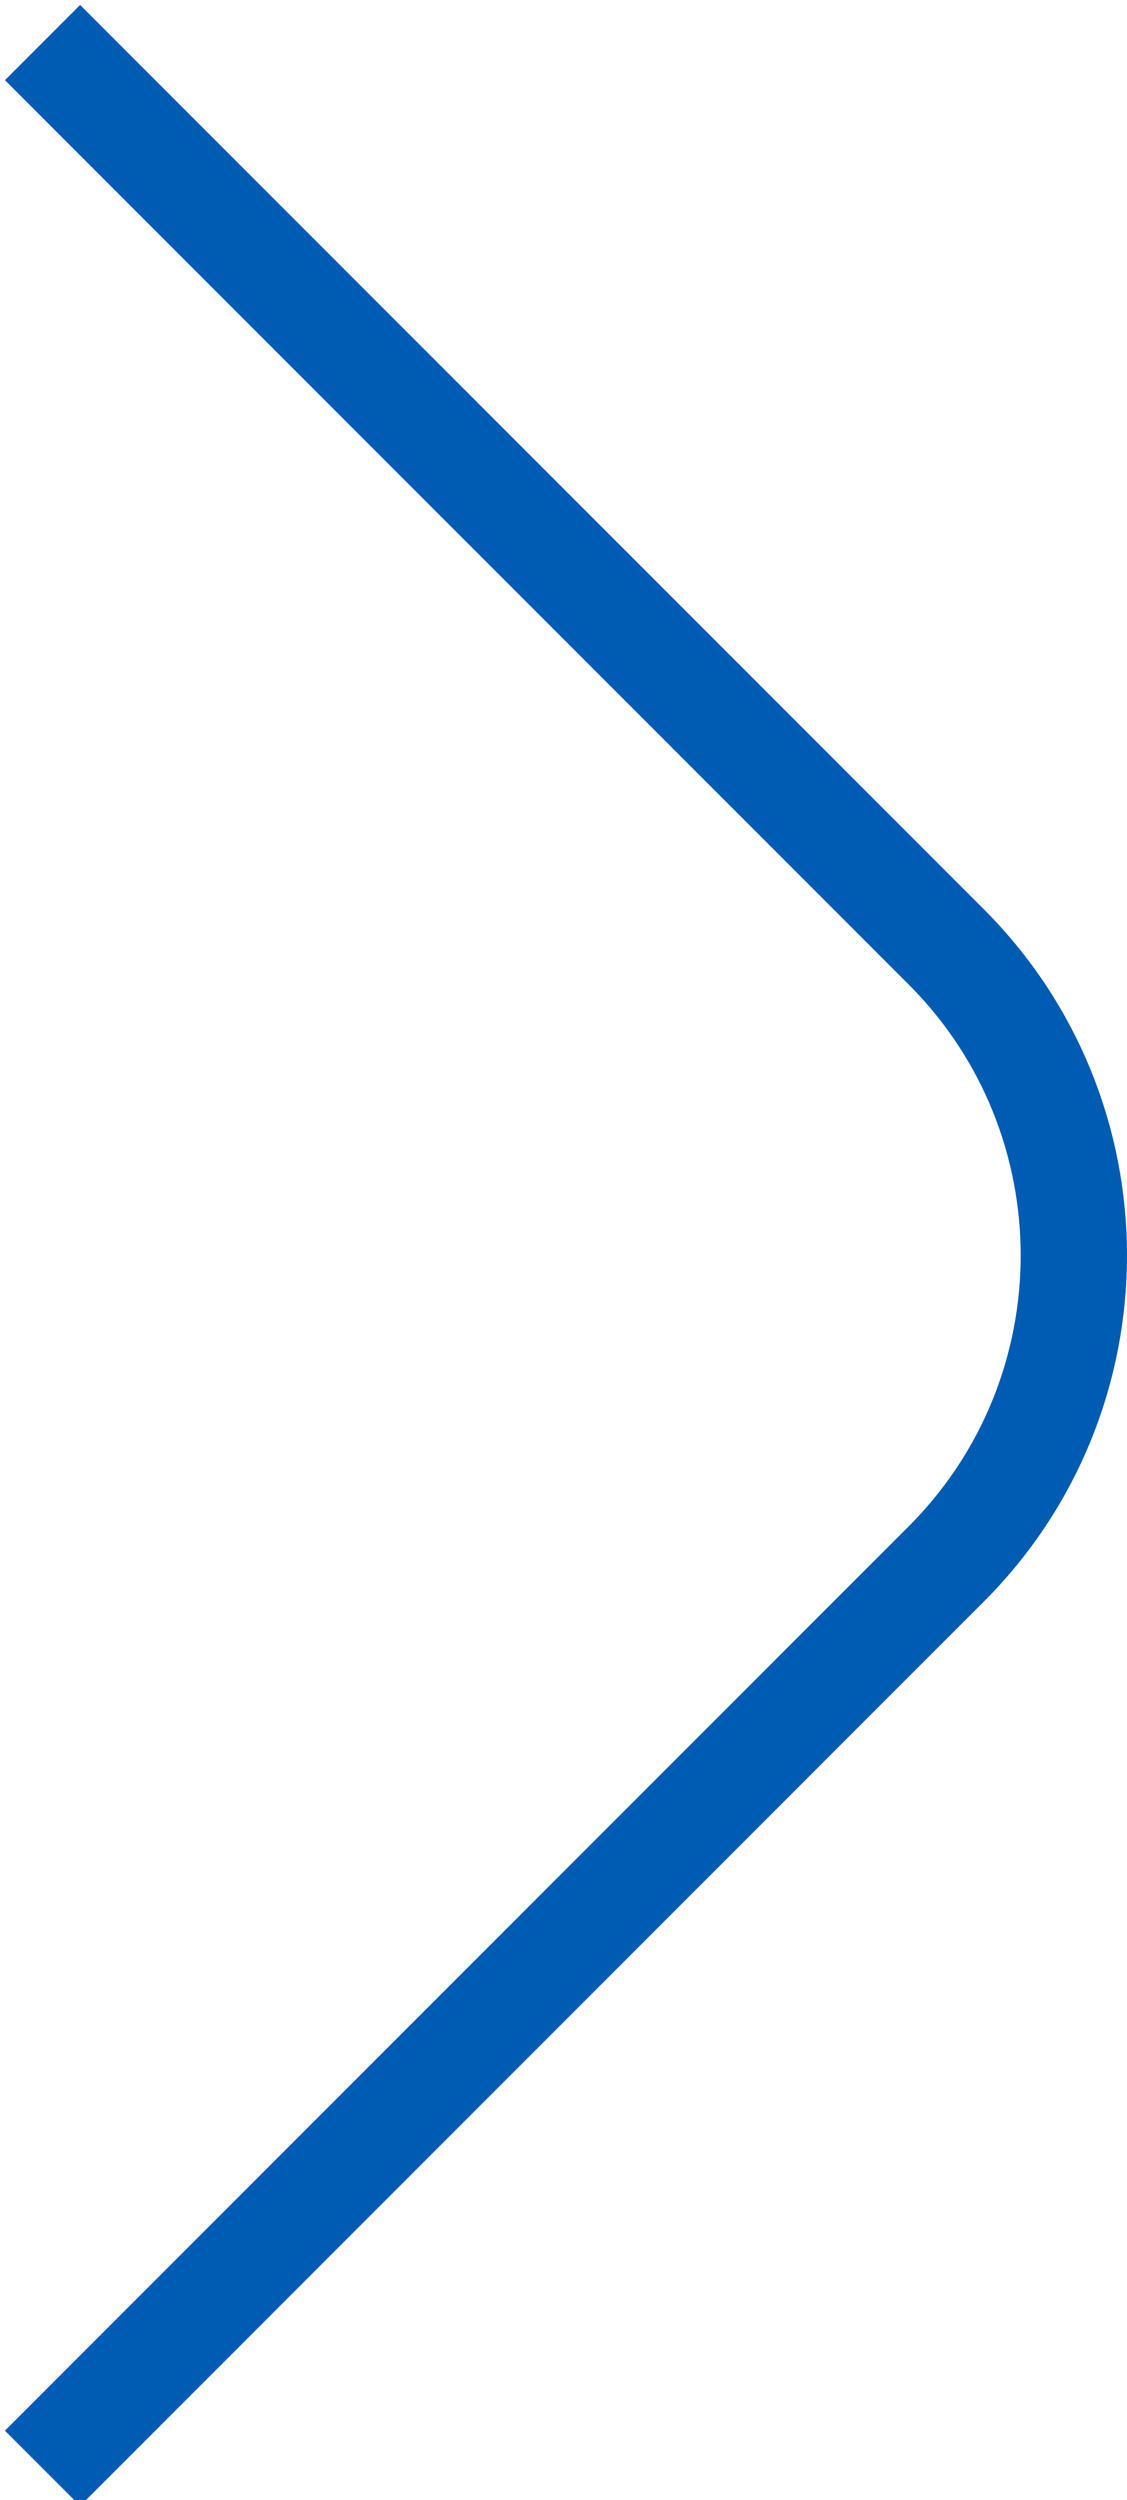
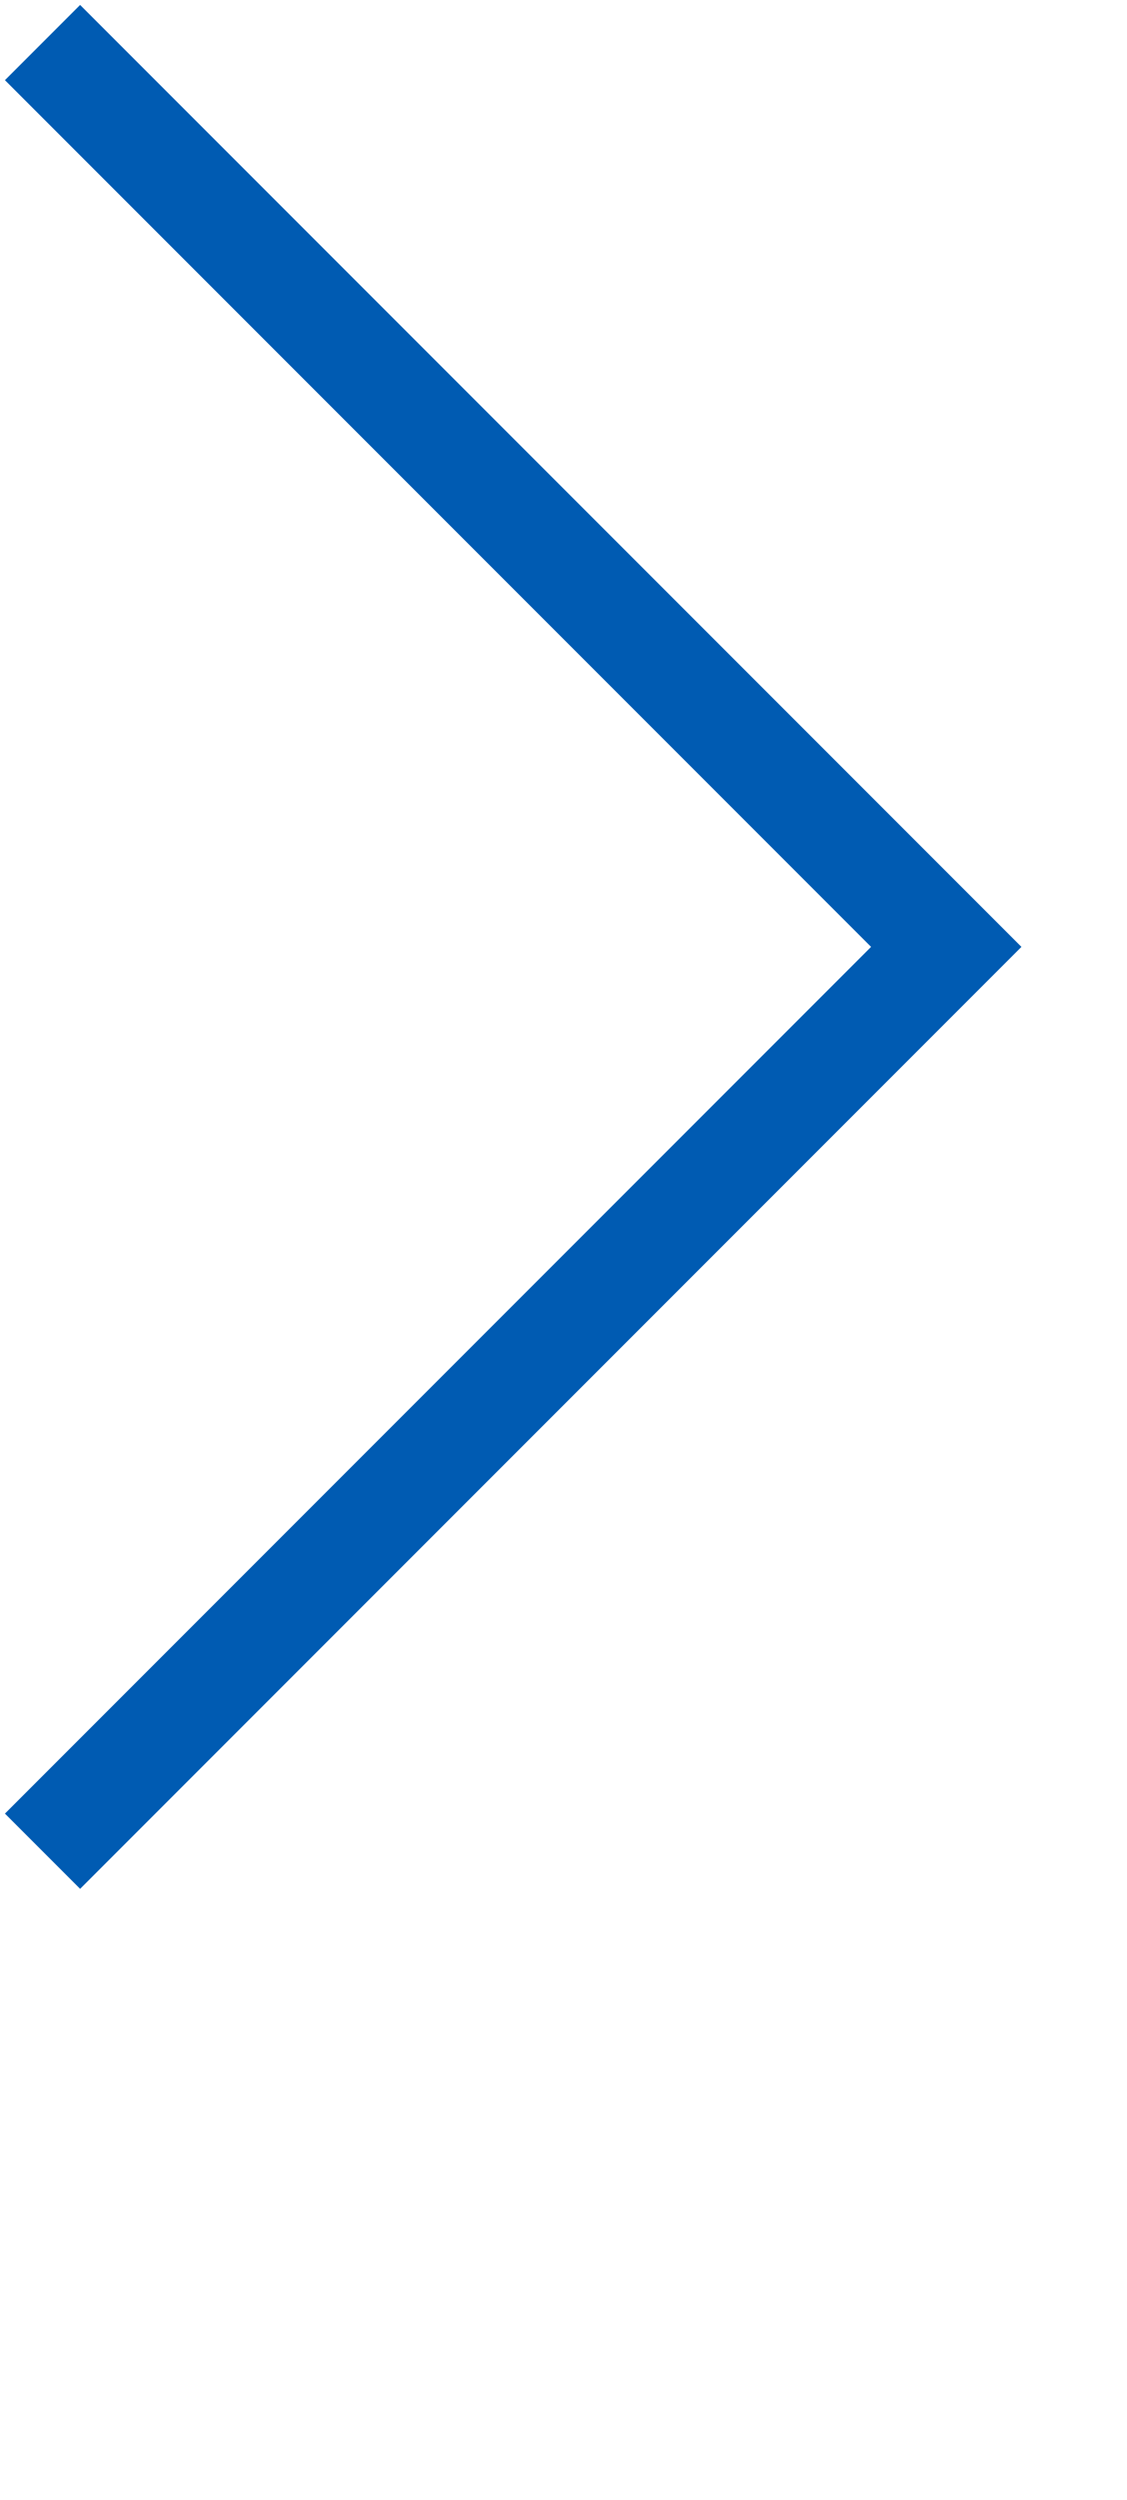
<svg xmlns="http://www.w3.org/2000/svg" version="1.1" id="next-arrow-svg-blue" x="0px" y="0px" viewBox="0 0 10.6 23.5" style="enable-background:new 0 0 10.6 23.5;" xml:space="preserve">
  <style type="text/css">
	#next-arrow-svg-blue .st0{fill:none;stroke:#005bb2;stroke-miterlimit:10;}
</style>
-   <path class="st0" d="M0.4,0.4l8.5,8.5c1.6,1.6,1.6,4.2,0,5.8l-8.5,8.5" />
+   <path class="st0" d="M0.4,0.4l8.5,8.5l-8.5,8.5" />
  <g id="XMLID_144_">
</g>
  <g id="XMLID_145_">
</g>
  <g id="XMLID_146_">
</g>
  <g id="XMLID_147_">
</g>
  <g id="XMLID_148_">
</g>
  <g id="XMLID_149_">
</g>
</svg>